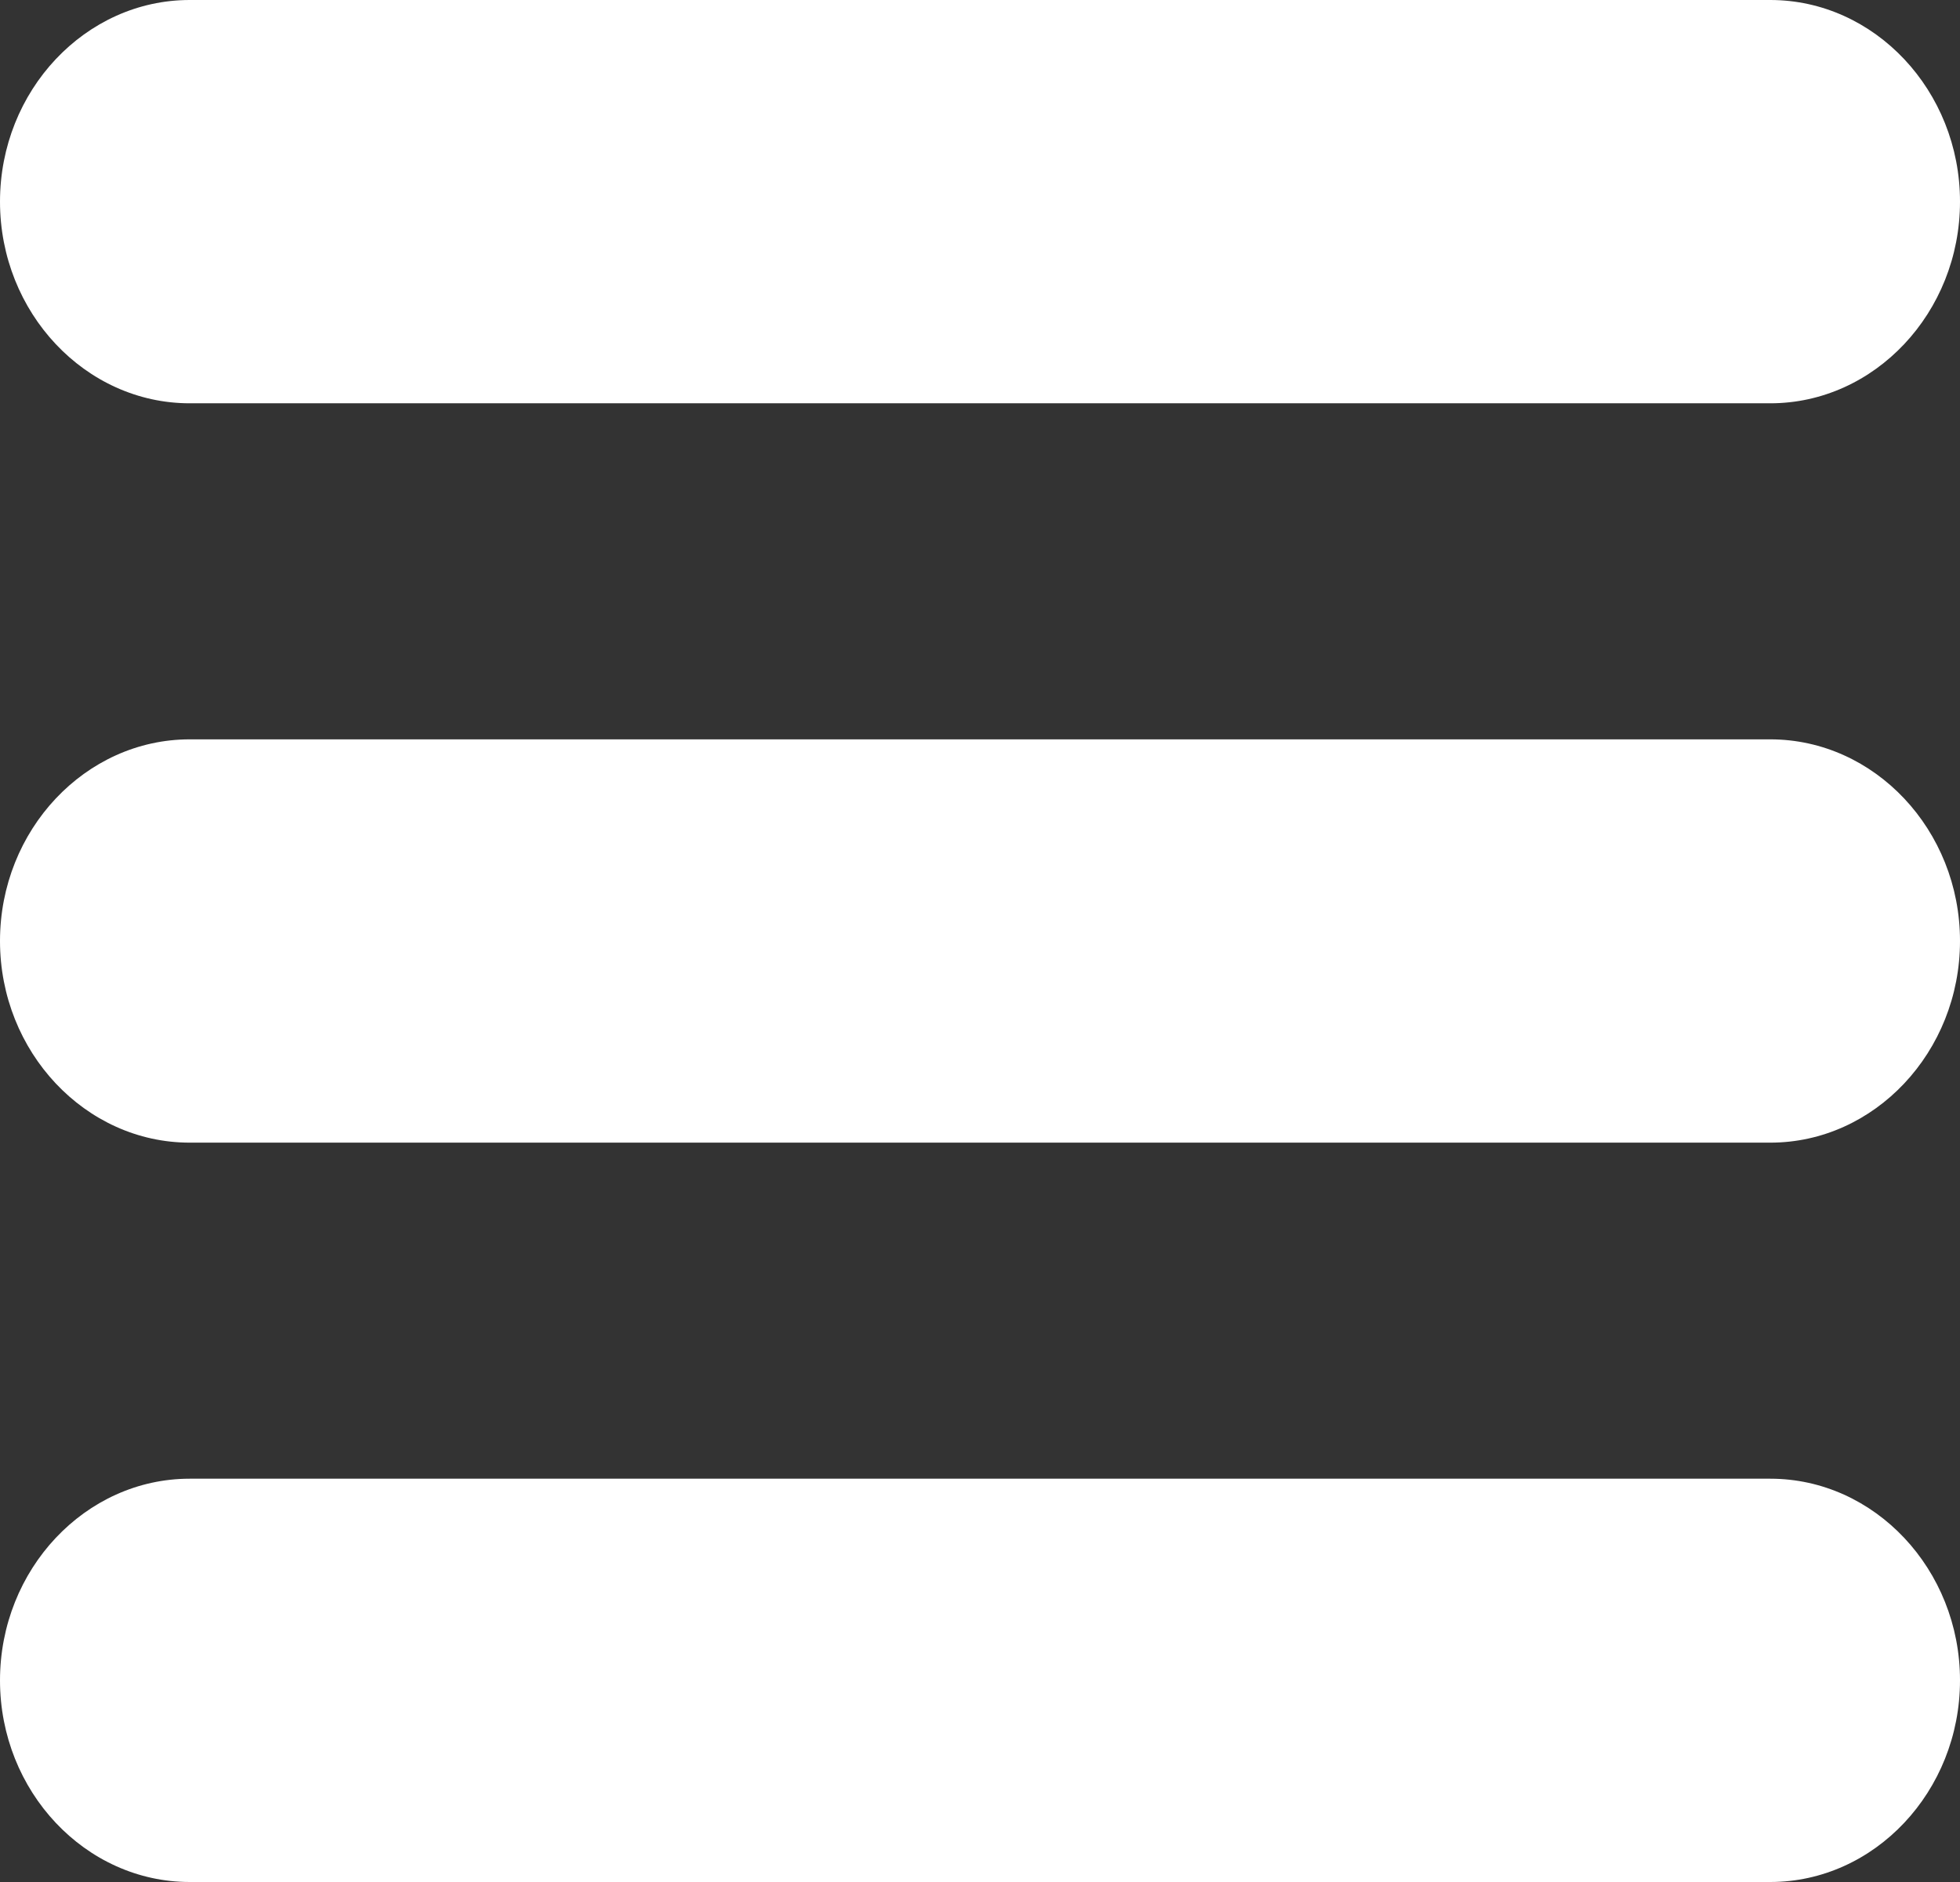
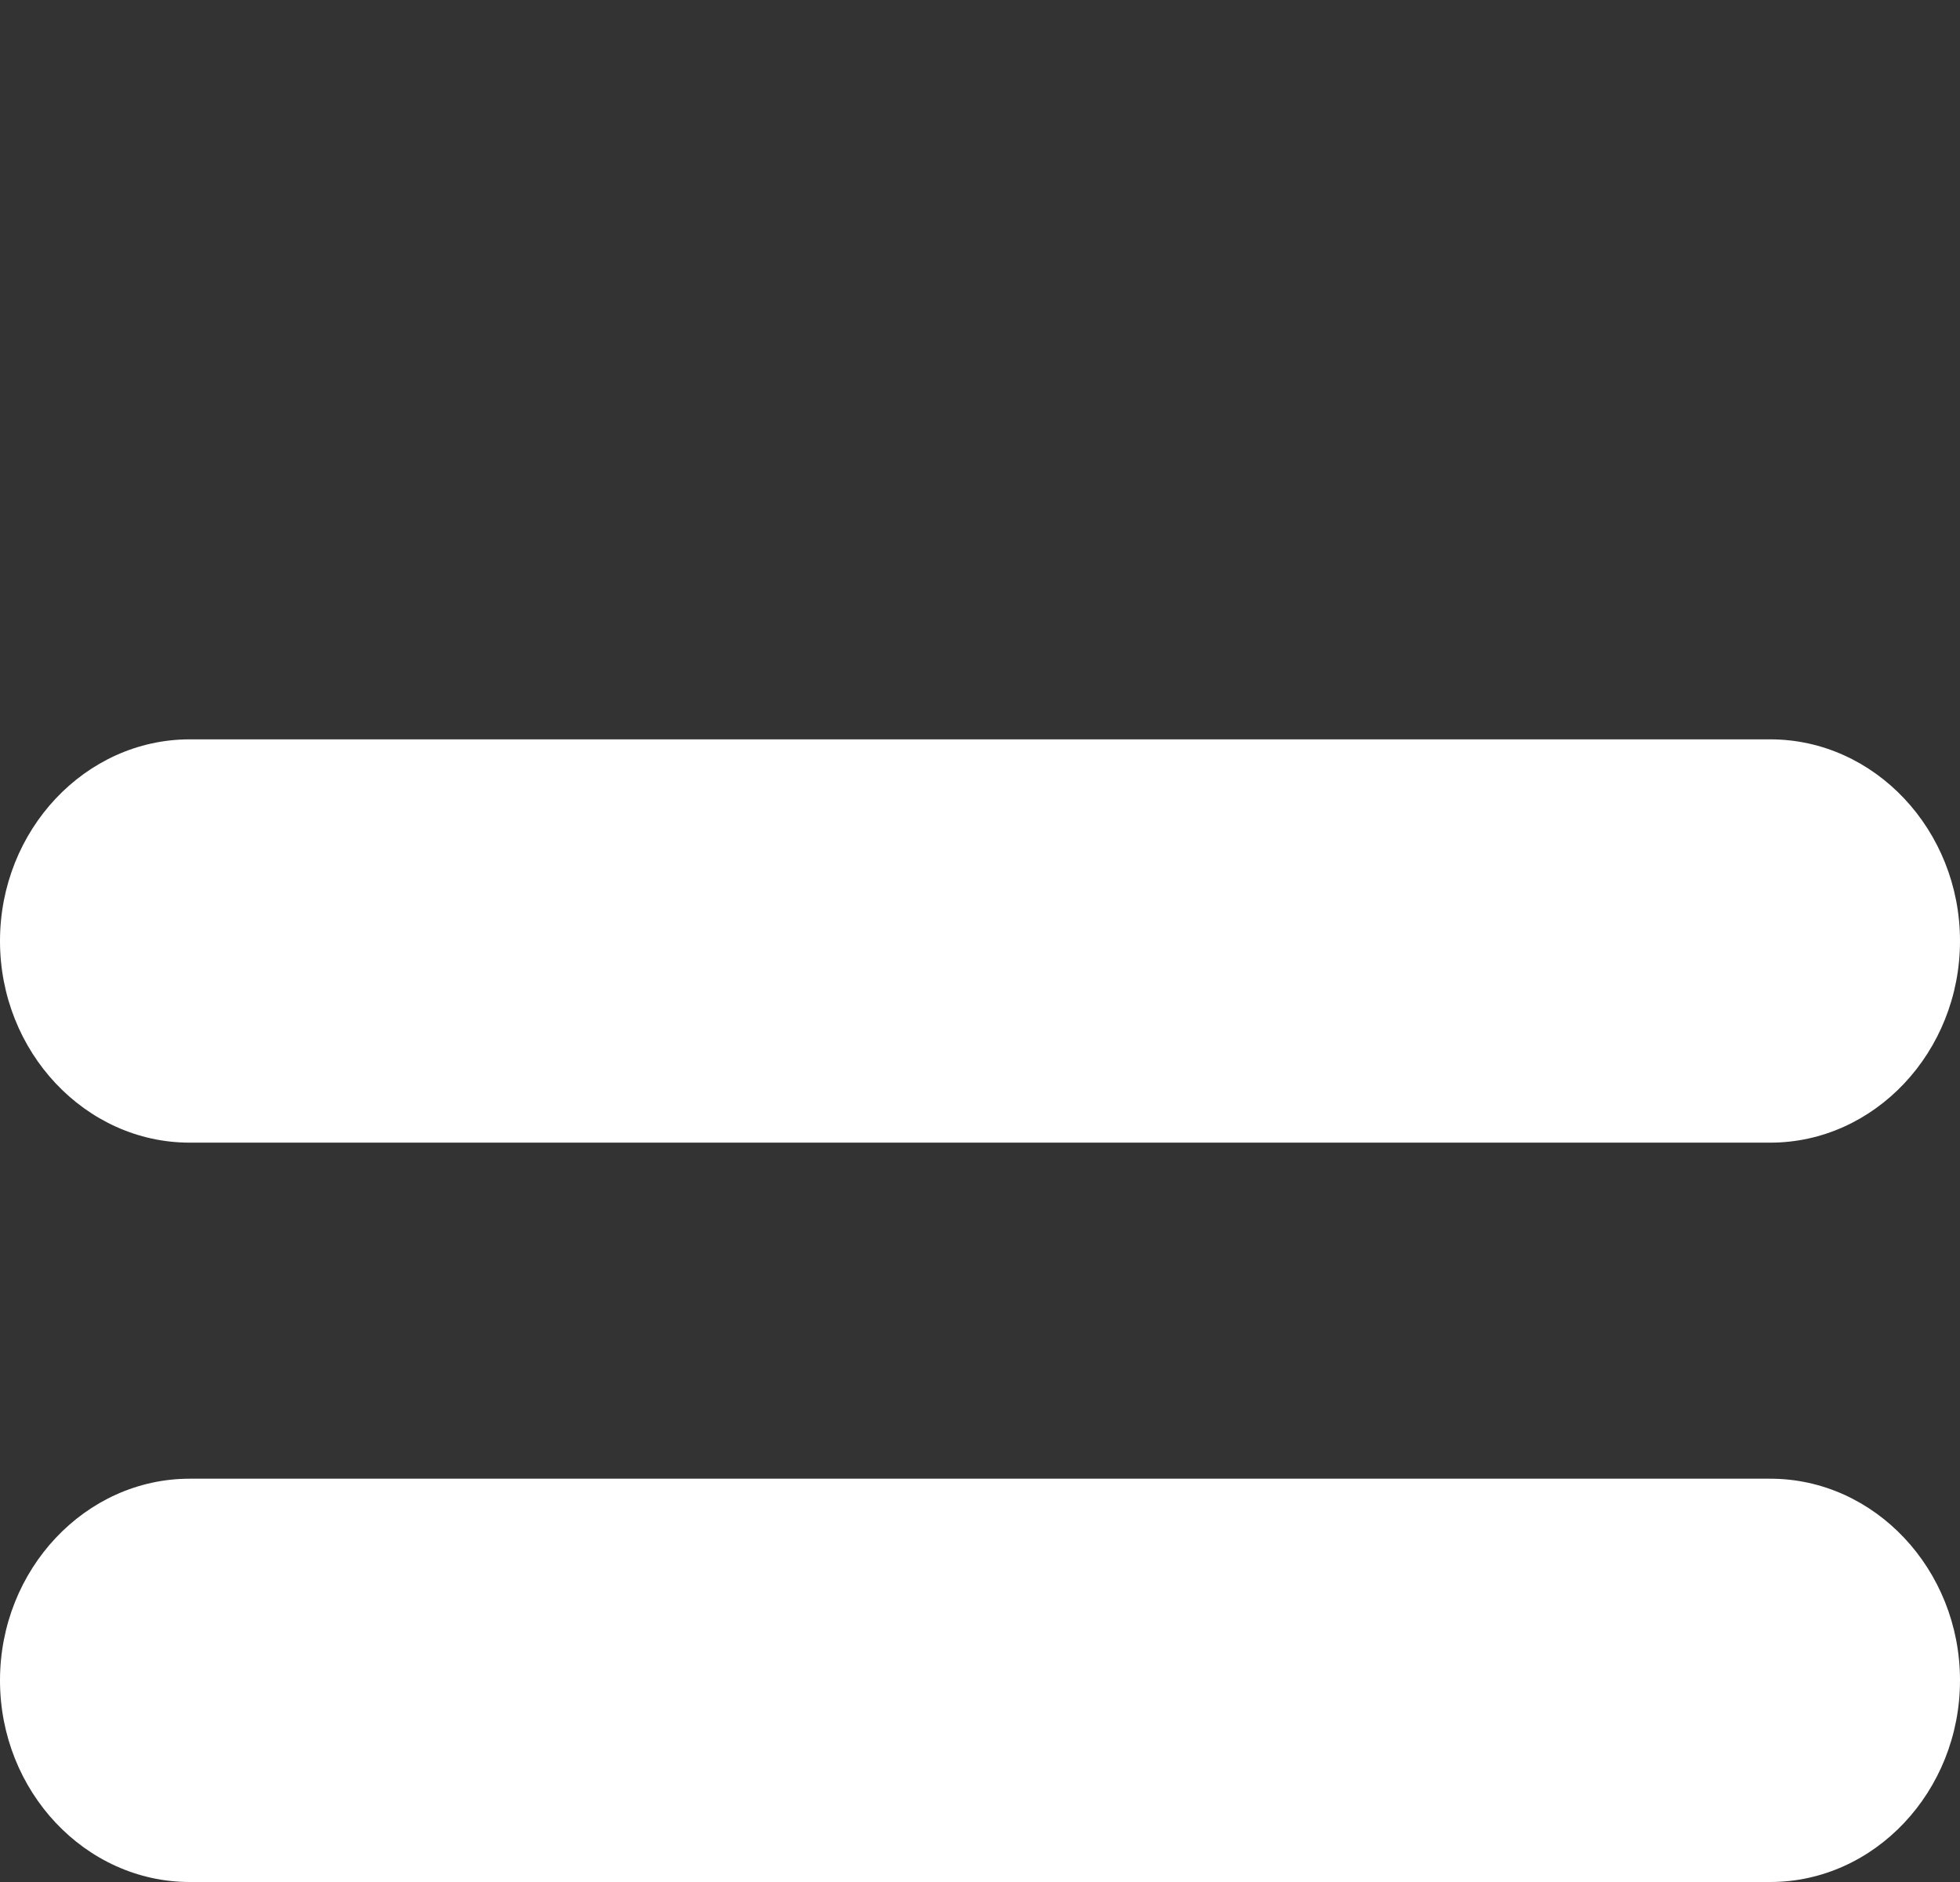
<svg xmlns="http://www.w3.org/2000/svg" version="1.1" id="Capa_1" x="0px" y="0px" width="50px" height="48px" viewBox="37 38 50 48" enable-background="new 37 38 50 48" xml:space="preserve">
  <rect x="37" y="38" width="50" height="48" fill="#333333" stroke="none" />
  <g>
-     <path fill="#FFFFFF" d="M82.161,38H41.839C39.177,38,37,40.314,37,43.143s2.177,5.143,4.839,5.143h40.322   c2.661,0,4.839-2.314,4.839-5.143S84.822,38,82.161,38z" />
    <path fill="#FFFFFF" d="M82.161,56.857H41.839C39.177,56.857,37,59.171,37,62c0,2.828,2.177,5.143,4.839,5.143h40.322   C84.822,67.143,87,64.828,87,62C87,59.171,84.822,56.857,82.161,56.857z" />
    <path fill="#FFFFFF" d="M82.161,75.714H41.839c-2.662,0-4.839,2.314-4.839,5.144C37,83.686,39.177,86,41.839,86h40.322   C84.822,86,87,83.686,87,80.857C87,78.028,84.822,75.714,82.161,75.714z" />
  </g>
</svg>